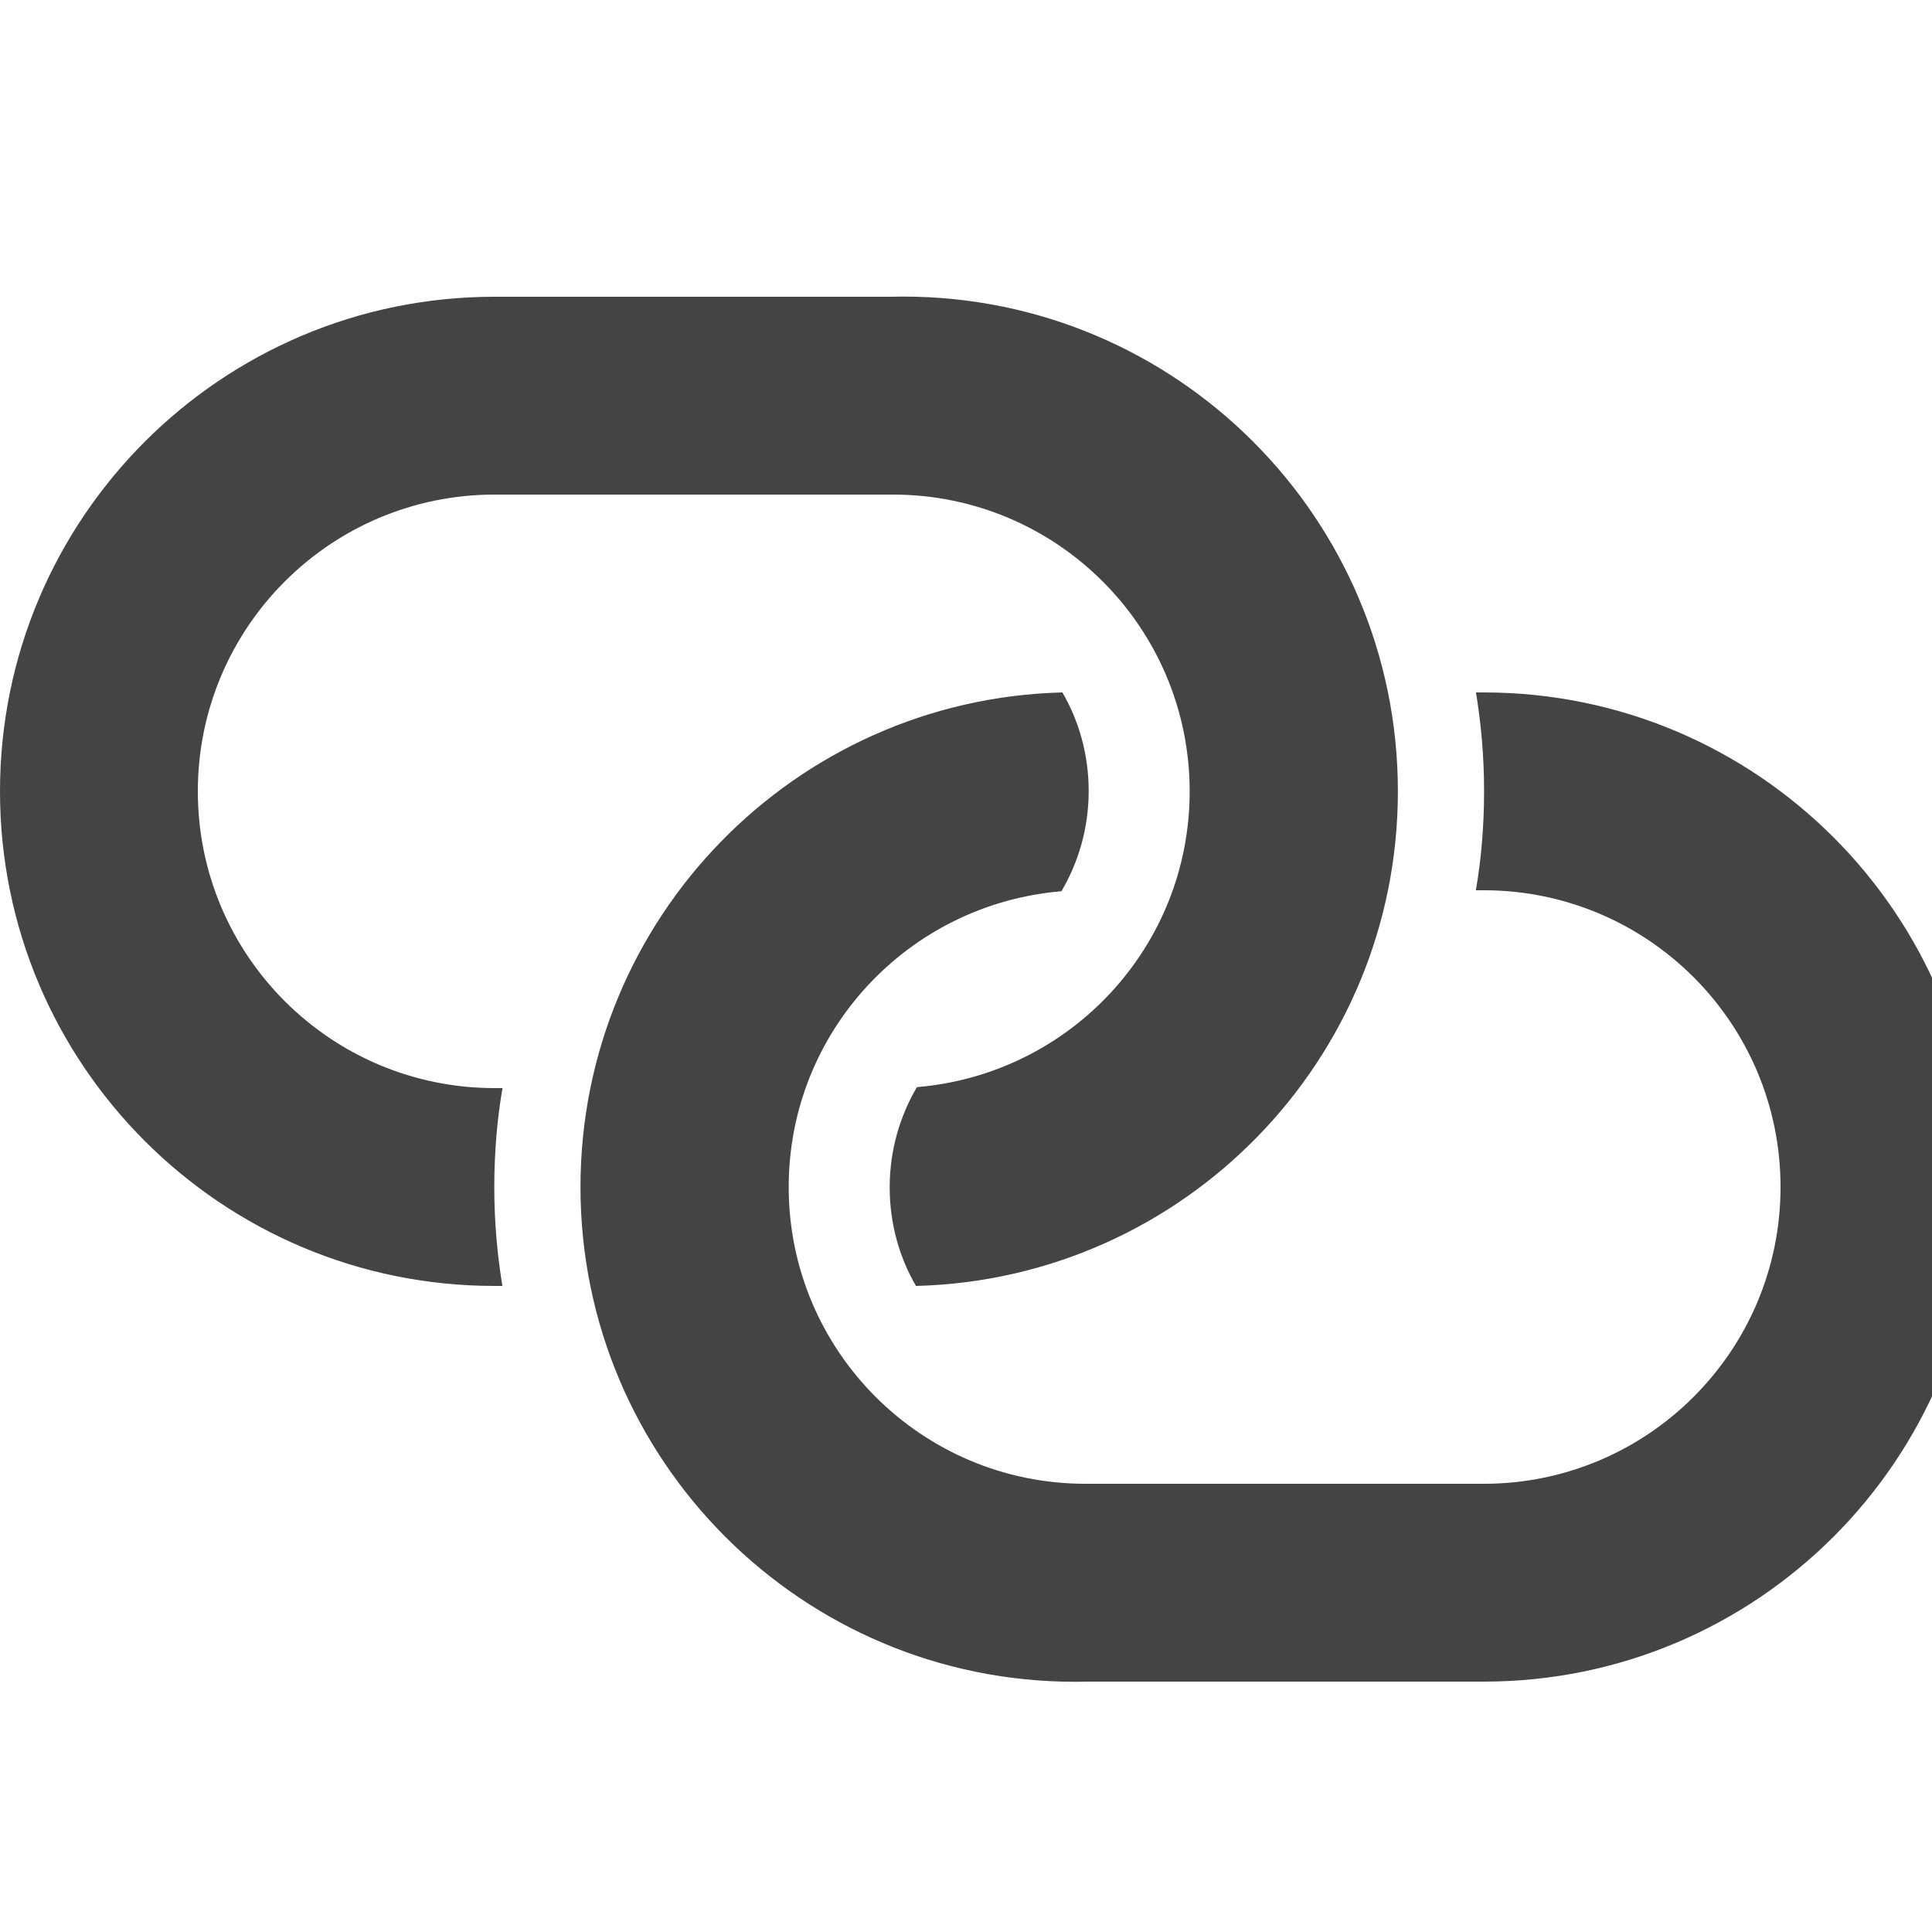
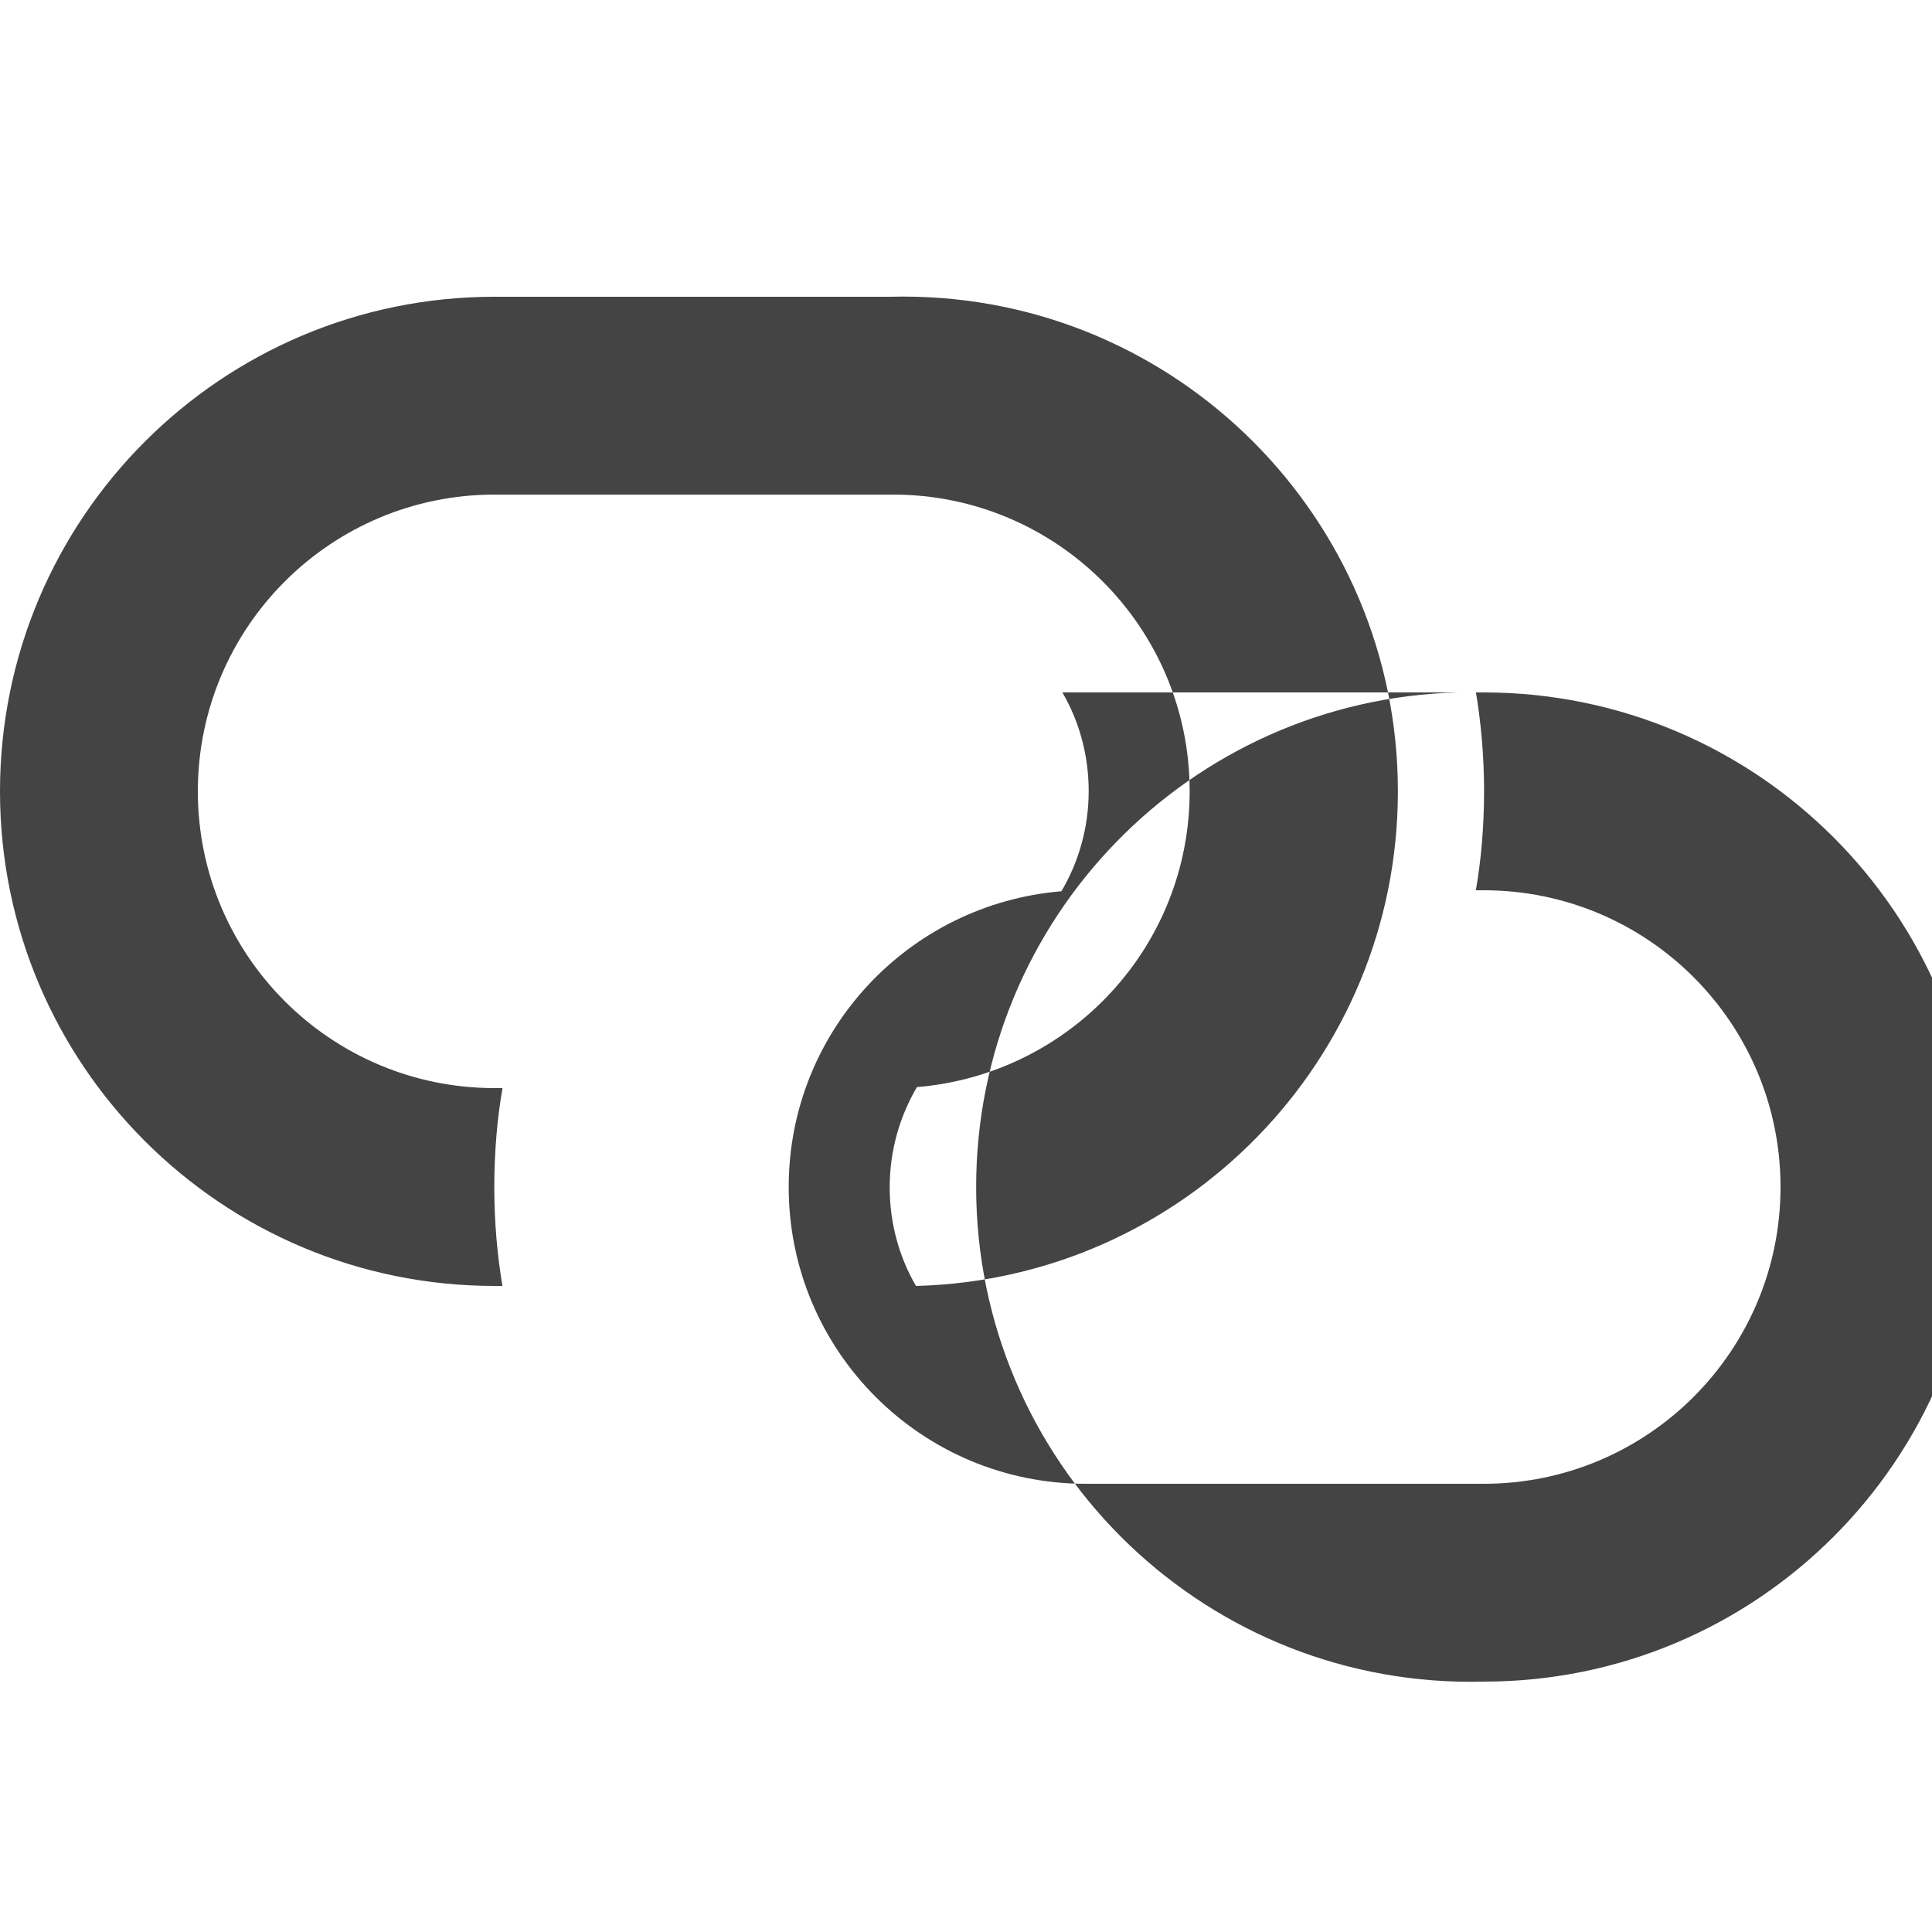
<svg xmlns="http://www.w3.org/2000/svg" version="1.1" width="20" height="20" viewBox="0 0 20 20" data-tags="link">
  <g fill="#444" transform="scale(0.02 0.02)">
-     <path d="M474.112 665.6c-8.559-14.643-13.613-32.239-13.613-51.016 0-19.135 5.248-37.044 14.384-52.366l-0.259 0.469c79.299-6.646 141.144-72.648 141.144-153.094 0-84.831-68.769-153.6-153.6-153.6-0.481 0-0.961 0.002-1.441 0.007l0.073-0.001h-204.8c-84.831 0-153.6 68.769-153.6 153.6s68.769 153.6 153.6 153.6v0h4.096c-2.706 15.393-4.254 33.116-4.254 51.2s1.547 35.807 4.516 53.044l-0.263-1.844h-4.096c-141.385 0-256-114.615-256-256s114.615-256 256-256v0h204.8c1.982-0.055 4.315-0.087 6.656-0.087 141.433 0 256.087 114.654 256.087 256.087 0 139.092-110.89 252.284-249.087 255.993l-0.343 0.007zM549.888 358.4c8.559 14.643 13.613 32.239 13.613 51.016 0 19.135-5.248 37.044-14.384 52.366l0.259-0.469c-79.299 6.646-141.144 72.648-141.144 153.094 0 84.831 68.769 153.6 153.6 153.6 0.481 0 0.961-0.002 1.441-0.007l-0.073 0.001h204.8c84.831 0 153.6-68.769 153.6-153.6s-68.769-153.6-153.6-153.6v0h-4.096c2.706-15.393 4.254-33.116 4.254-51.2s-1.547-35.807-4.516-53.044l0.263 1.844h4.096c141.385 0 256 114.615 256 256s-114.615 256-256 256v0h-204.8c-1.982 0.055-4.315 0.087-6.656 0.087-141.433 0-256.087-114.654-256.087-256.087 0-139.092 110.89-252.284 249.087-255.993l0.343-0.007z" />
+     <path d="M474.112 665.6c-8.559-14.643-13.613-32.239-13.613-51.016 0-19.135 5.248-37.044 14.384-52.366l-0.259 0.469c79.299-6.646 141.144-72.648 141.144-153.094 0-84.831-68.769-153.6-153.6-153.6-0.481 0-0.961 0.002-1.441 0.007l0.073-0.001h-204.8c-84.831 0-153.6 68.769-153.6 153.6s68.769 153.6 153.6 153.6v0h4.096c-2.706 15.393-4.254 33.116-4.254 51.2s1.547 35.807 4.516 53.044l-0.263-1.844h-4.096c-141.385 0-256-114.615-256-256s114.615-256 256-256v0h204.8c1.982-0.055 4.315-0.087 6.656-0.087 141.433 0 256.087 114.654 256.087 256.087 0 139.092-110.89 252.284-249.087 255.993l-0.343 0.007zM549.888 358.4c8.559 14.643 13.613 32.239 13.613 51.016 0 19.135-5.248 37.044-14.384 52.366l0.259-0.469c-79.299 6.646-141.144 72.648-141.144 153.094 0 84.831 68.769 153.6 153.6 153.6 0.481 0 0.961-0.002 1.441-0.007l-0.073 0.001h204.8c84.831 0 153.6-68.769 153.6-153.6s-68.769-153.6-153.6-153.6v0h-4.096c2.706-15.393 4.254-33.116 4.254-51.2s-1.547-35.807-4.516-53.044l0.263 1.844h4.096c141.385 0 256 114.615 256 256s-114.615 256-256 256v0c-1.982 0.055-4.315 0.087-6.656 0.087-141.433 0-256.087-114.654-256.087-256.087 0-139.092 110.89-252.284 249.087-255.993l0.343-0.007z" />
  </g>
</svg>